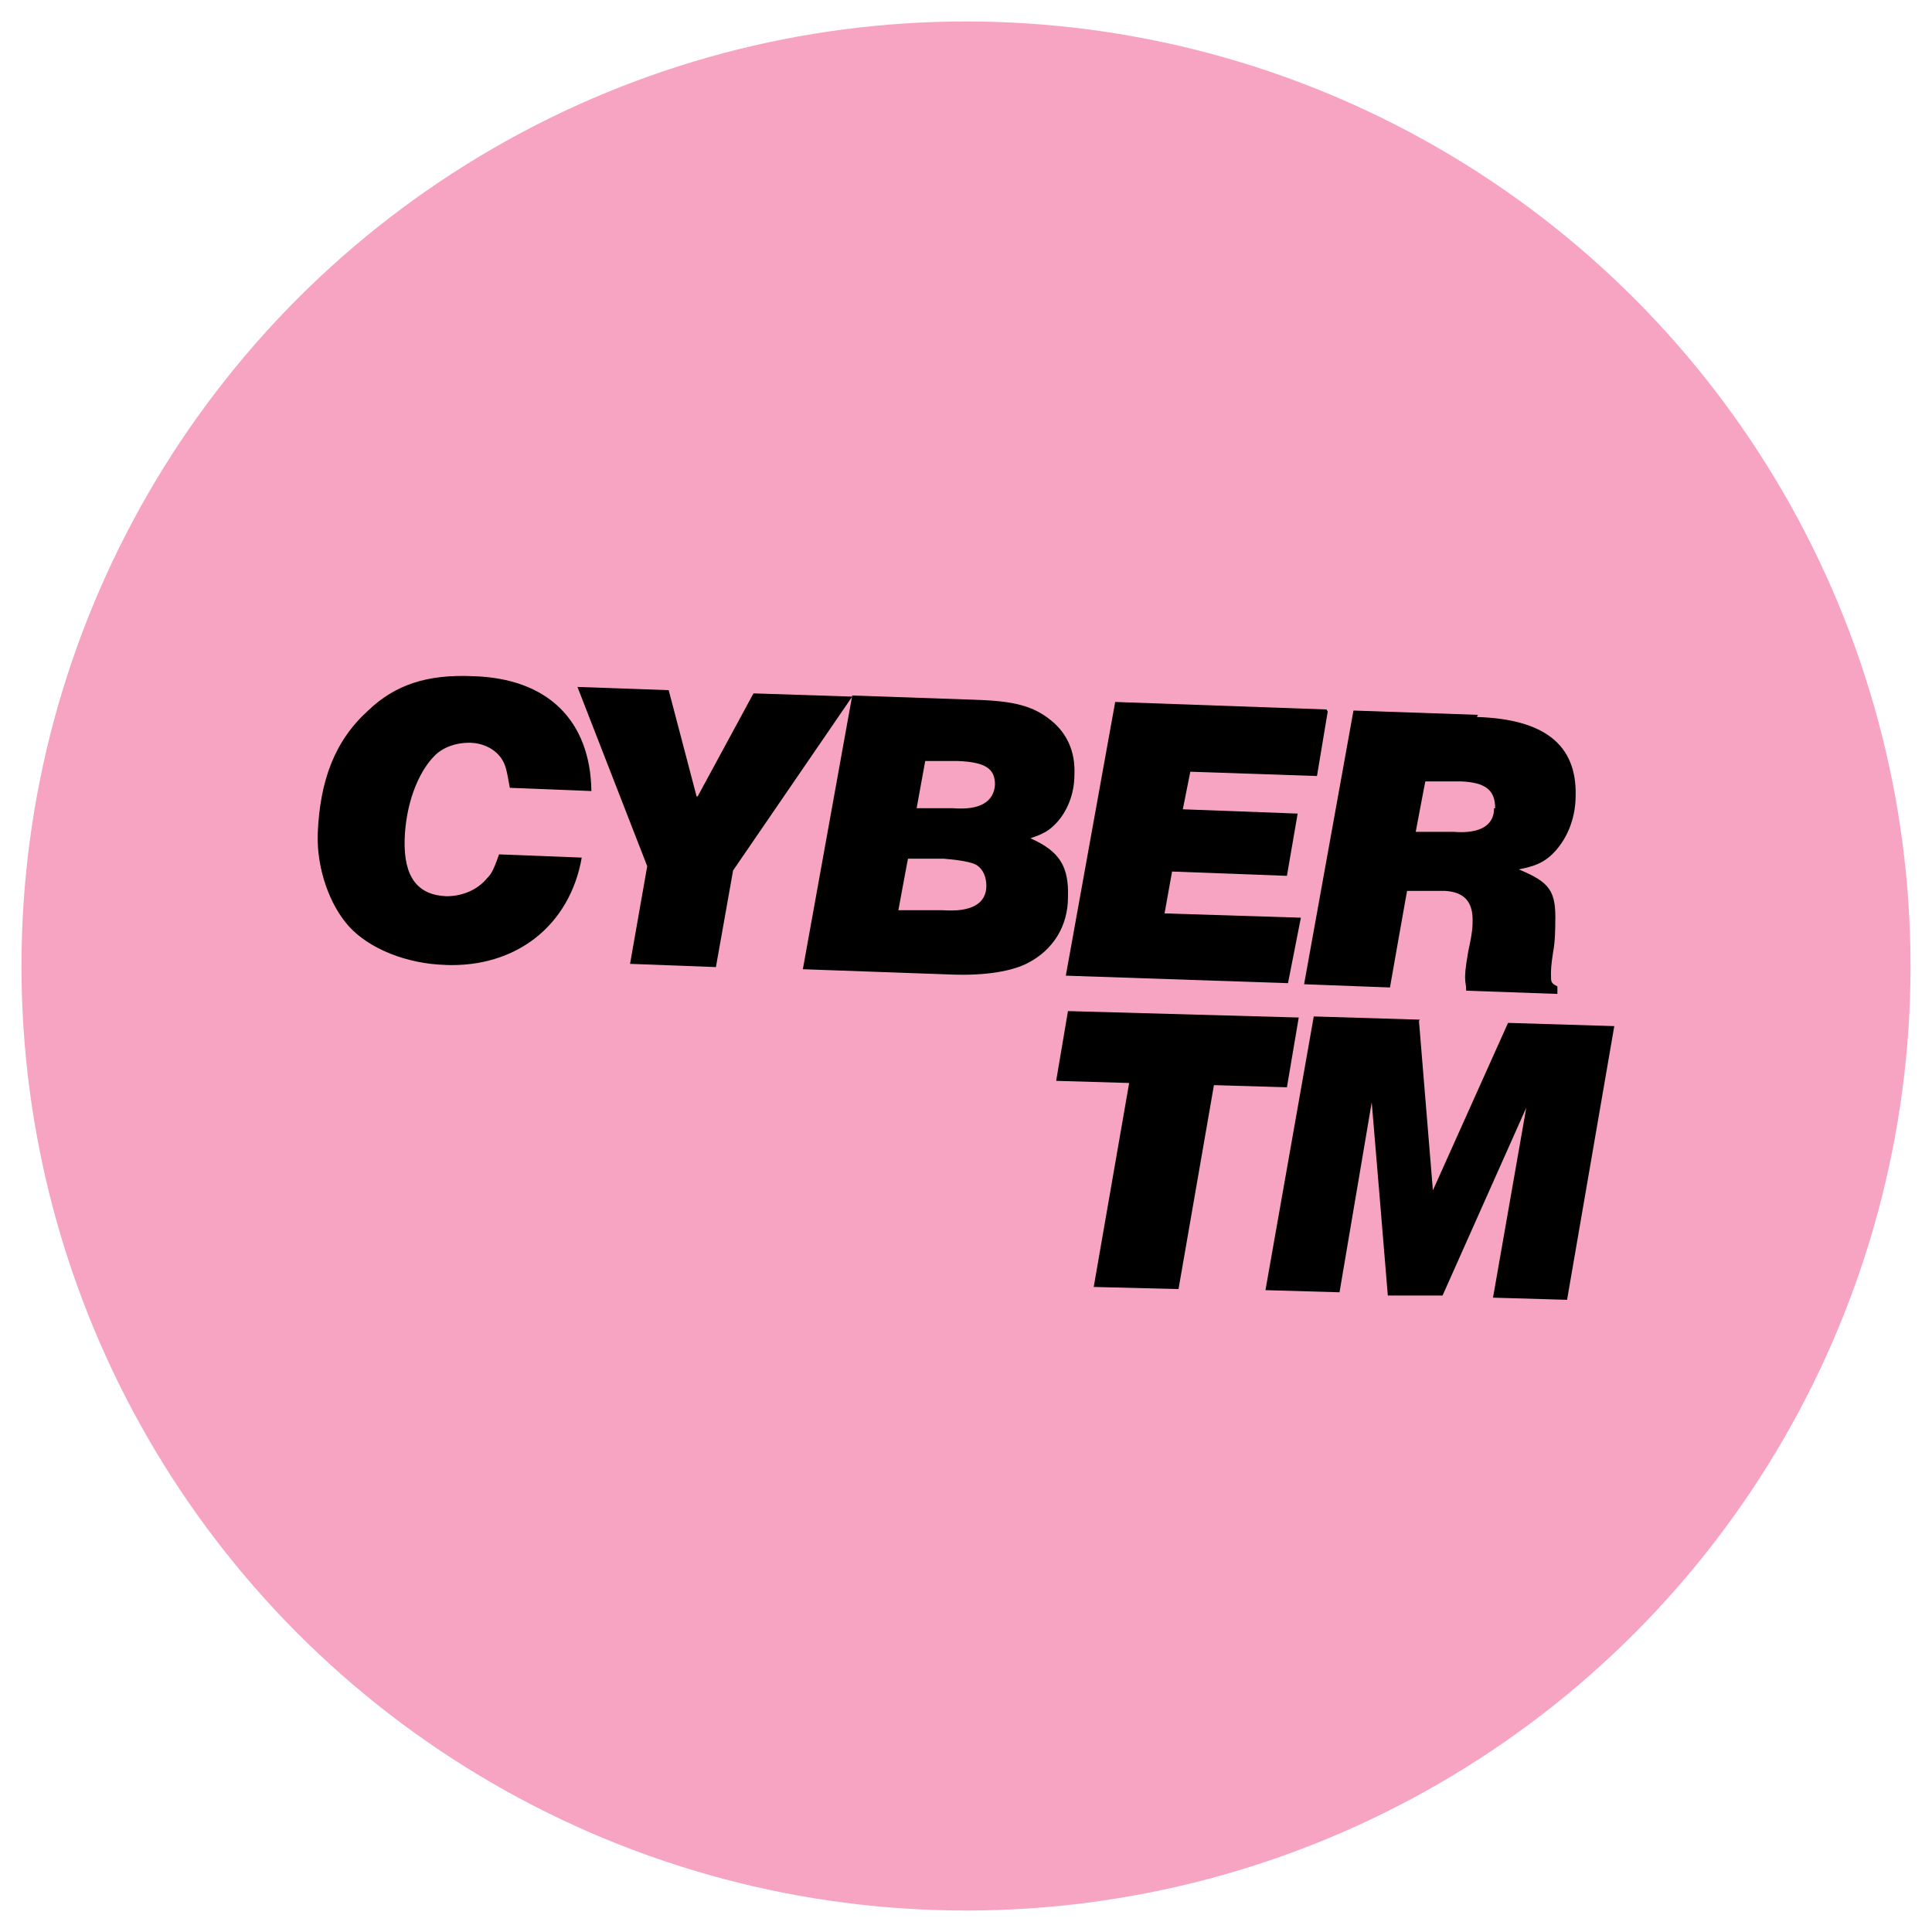
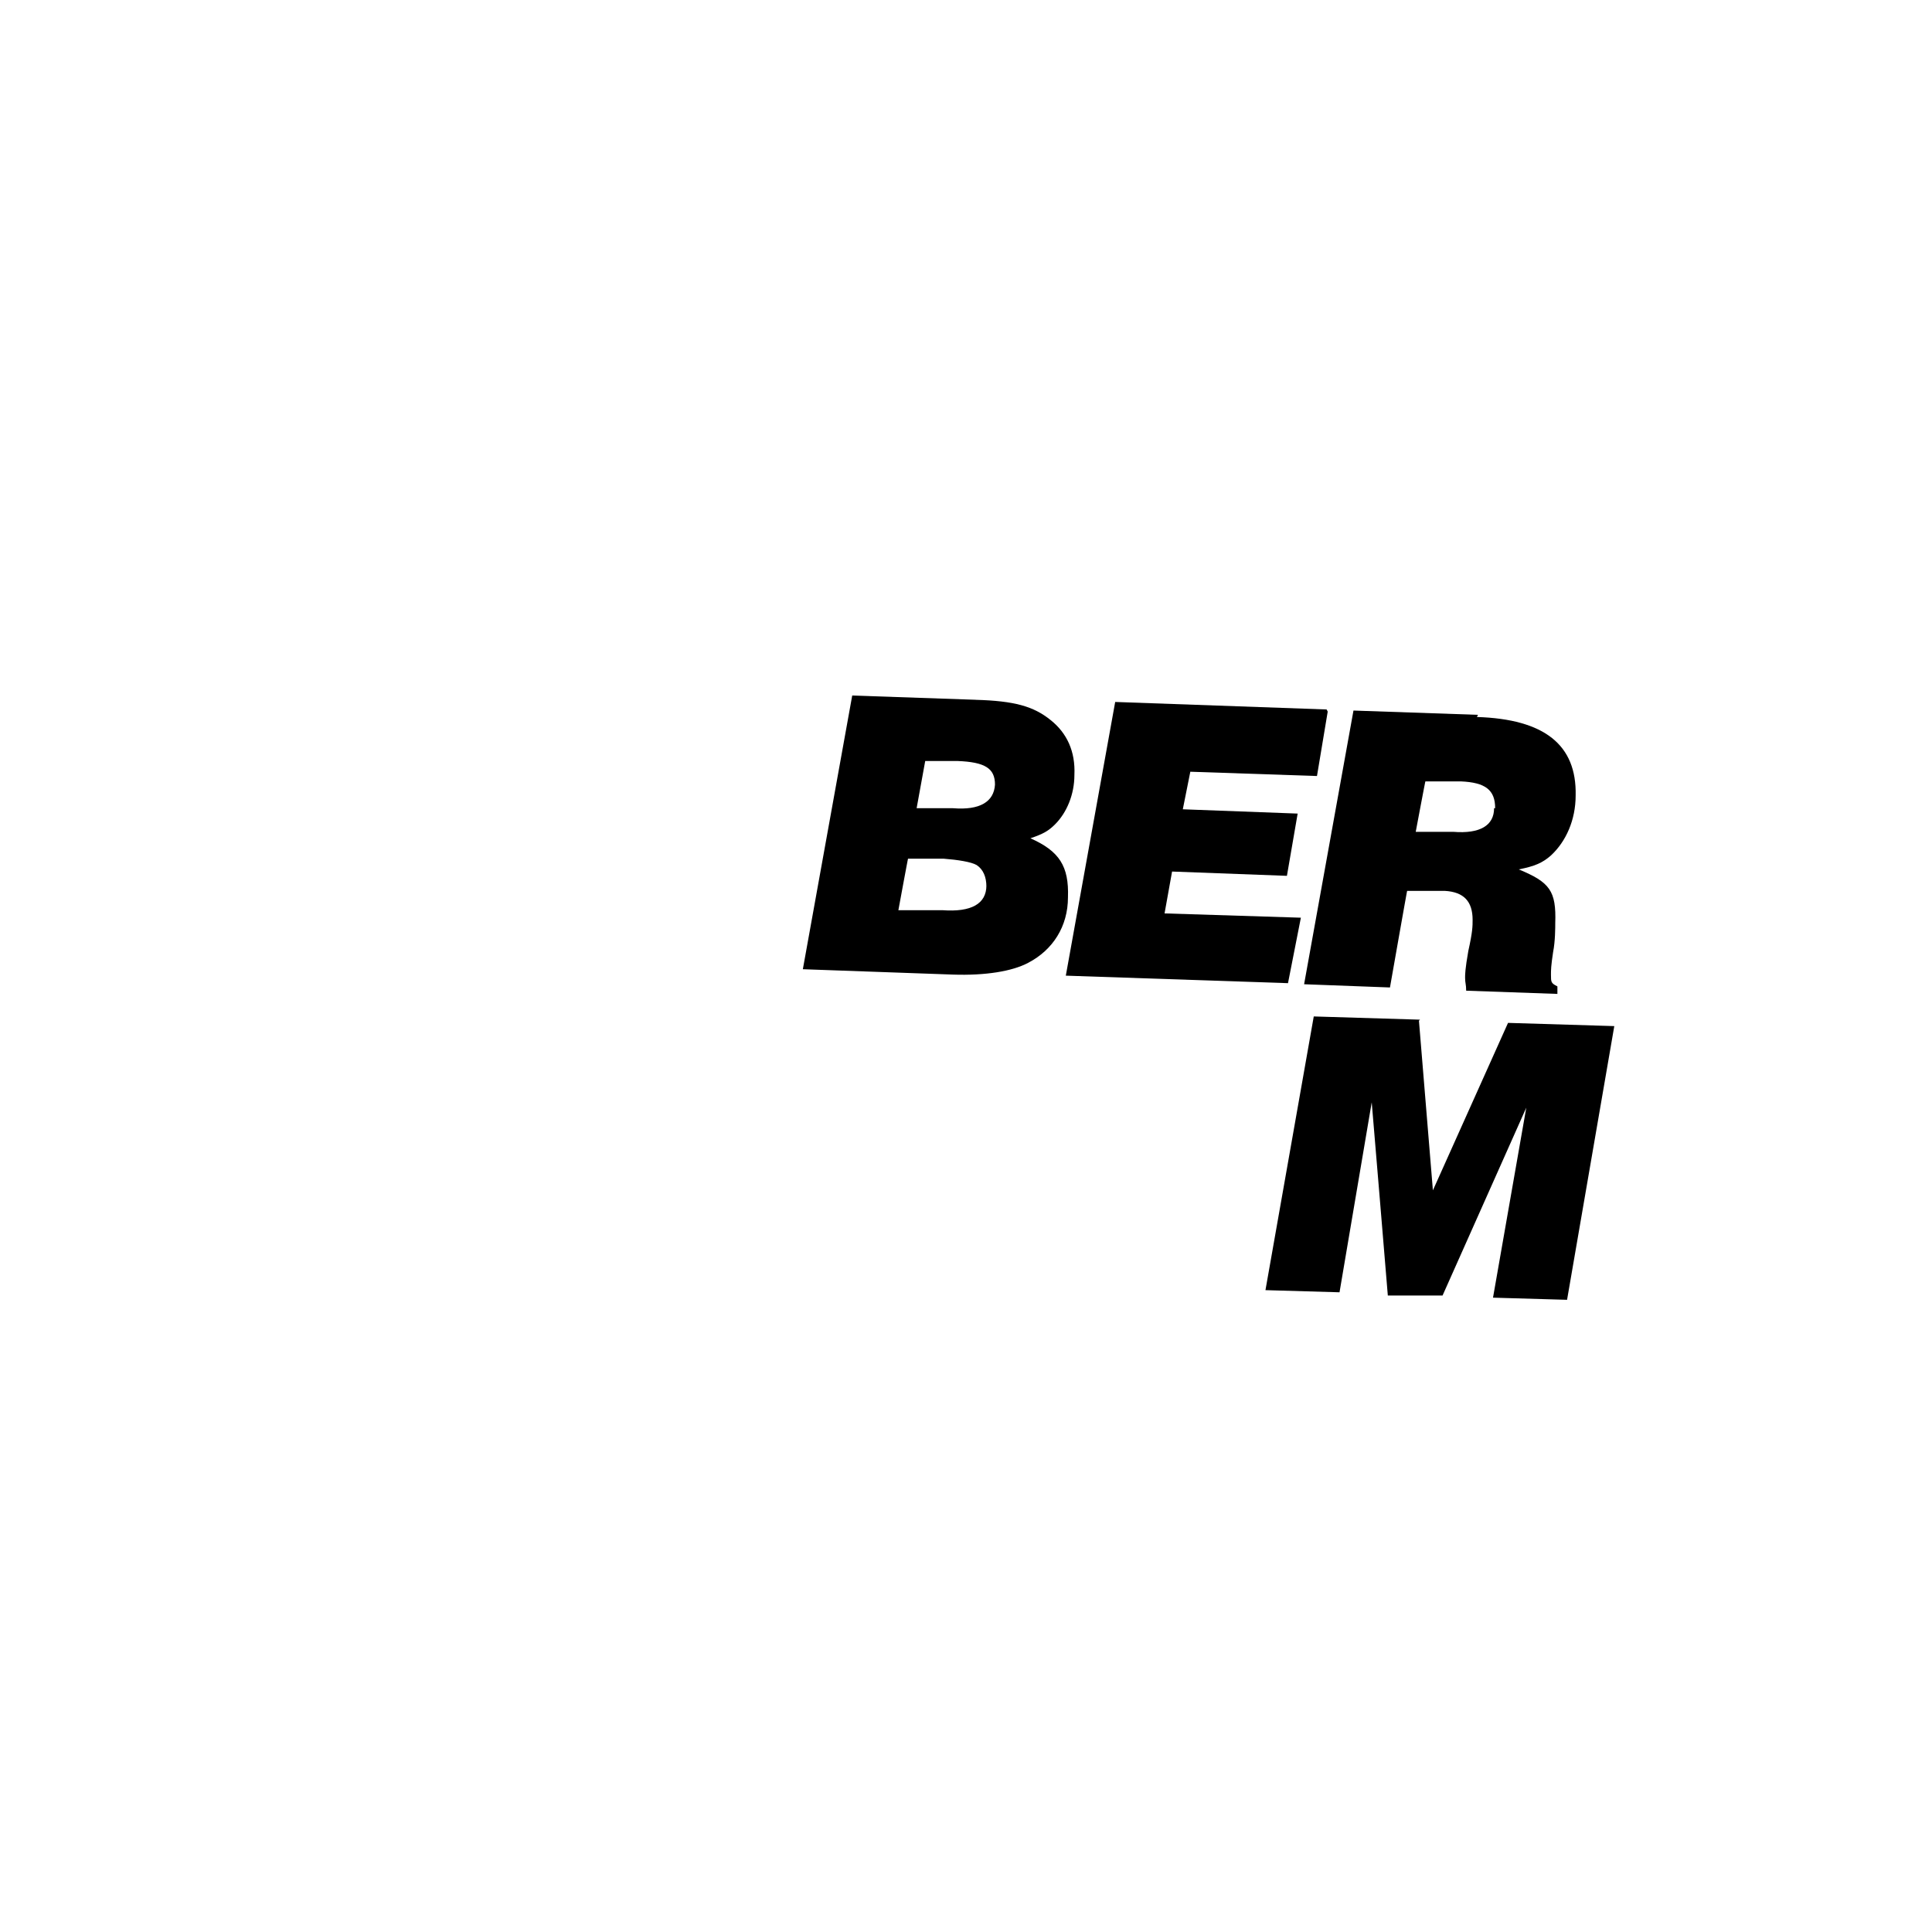
<svg xmlns="http://www.w3.org/2000/svg" id="Capa_1" version="1.1" viewBox="0 0 180 180">
  <defs>
    <style>
      .st0 {
        fill: #f7a4c2;
      }

      .st1 {
        isolation: isolate;
      }
    </style>
  </defs>
  <g class="st1">
    <g id="Capa_11" data-name="Capa_1">
      <g id="uuid-546cbc3d-057e-4913-8f2e-fedebf6dbbba" data-name="Capa_11">
        <g id="Capa_1-2">
          <g id="Capa_1-21">
-             <circle class="st0" cx="90" cy="90" r="88" />
-           </g>
+             </g>
        </g>
      </g>
      <g>
        <g class="st1">
          <g class="st1">
-             <path d="M41.5,89.9c-3.6-.1-7.1-1.5-9-3.6-1.8-2-3-5.4-2.9-8.6.2-5,1.6-8.7,4.7-11.5,2.5-2.4,5.5-3.4,9.8-3.2,6.9.2,10.9,4.1,11,10.7l-7.6-.3c-.3-1.7-.4-2.1-.7-2.6-.6-1-1.8-1.6-3.1-1.6-1.2,0-2.4.4-3.2,1.2-1.6,1.6-2.7,4.6-2.8,7.8-.1,3.5,1.2,5.2,3.9,5.3,1.5,0,2.9-.6,3.8-1.7.4-.4.6-.8,1.1-2.2l7.7.3c-1.1,6.3-6.1,10.3-12.8,10Z" />
-           </g>
+             </g>
          <g class="st1">
-             <path d="M65,74.2l5.2-9.6,9.2.3-11.1,16.2-1.6,9-8-.3,1.6-9.1-6.5-16.7,8.5.3,2.6,9.9Z" />
+             <path d="M65,74.2Z" />
          </g>
          <g class="st1">
            <path d="M90.9,65.2c3.6.1,5.4.6,7,1.9,1.5,1.2,2.3,2.9,2.2,5.1,0,1.8-.7,3.5-1.8,4.6-.6.6-1.1.9-2.3,1.3,2.7,1.2,3.6,2.6,3.5,5.5,0,2.7-1.4,4.9-3.7,6.1-1.5.8-4,1.2-7,1.1l-14-.5,4.6-25.5,11.6.4ZM91.9,82.6c0-.9-.3-1.6-.9-2-.5-.3-1.8-.5-3.1-.6h-3.3c0-.1-.9,4.8-.9,4.8h4.1c2.7.2,4.1-.6,4.1-2.3ZM92.7,73.1c0-1.5-.9-2.1-3.5-2.2h-3c0,0-.8,4.4-.8,4.4h3.4c2.5.2,3.8-.6,3.9-2.2Z" />
            <path d="M123.7,66.3l-1,6-11.8-.4-.7,3.5,10.7.4-1,5.8-10.7-.4-.7,3.9,12.7.4-1.2,6.1-20.7-.7,4.6-25.5,19.7.7Z" />
            <path d="M137.6,66.8c6.3.2,9.3,2.6,9.2,7.3,0,2.3-.9,4.3-2.3,5.6-.8.7-1.5,1-3,1.3,2.9,1.2,3.5,2,3.4,5,0,.4,0,1.7-.2,2.7-.2,1.3-.2,1.7-.2,2.1,0,.7,0,.8.6,1.1v.7s-8.5-.3-8.5-.3c0-.6-.1-.7-.1-1.2,0-.3,0-.8.3-2.5.4-1.8.4-2.3.4-2.9,0-1.7-.8-2.6-2.6-2.7h-3.5c0-.1-1.6,9-1.6,9l-8-.3,4.6-25.5,11.6.4ZM139.3,75.3c0-1.7-.9-2.4-3.2-2.5h-3.3c0-.1-.9,4.7-.9,4.7h3.5c2.5.2,3.8-.6,3.8-2.2Z" />
          </g>
        </g>
        <g class="st1">
          <g class="st1">
-             <path d="M101.9,119.9l3.3-19-6.8-.2,1.1-6.5,21.5.6-1.1,6.5-6.8-.2-3.3,19-8-.2Z" />
            <path d="M132.2,95.1l1.3,15.8,7-15.6,9.9.3-4.4,25.5-6.9-.2,3.1-17.7-7.8,17.5h-5.1c0-.1-1.5-18-1.5-18l-3,17.7-6.9-.2,4.5-25.5,9.9.3Z" />
          </g>
        </g>
      </g>
    </g>
  </g>
</svg>